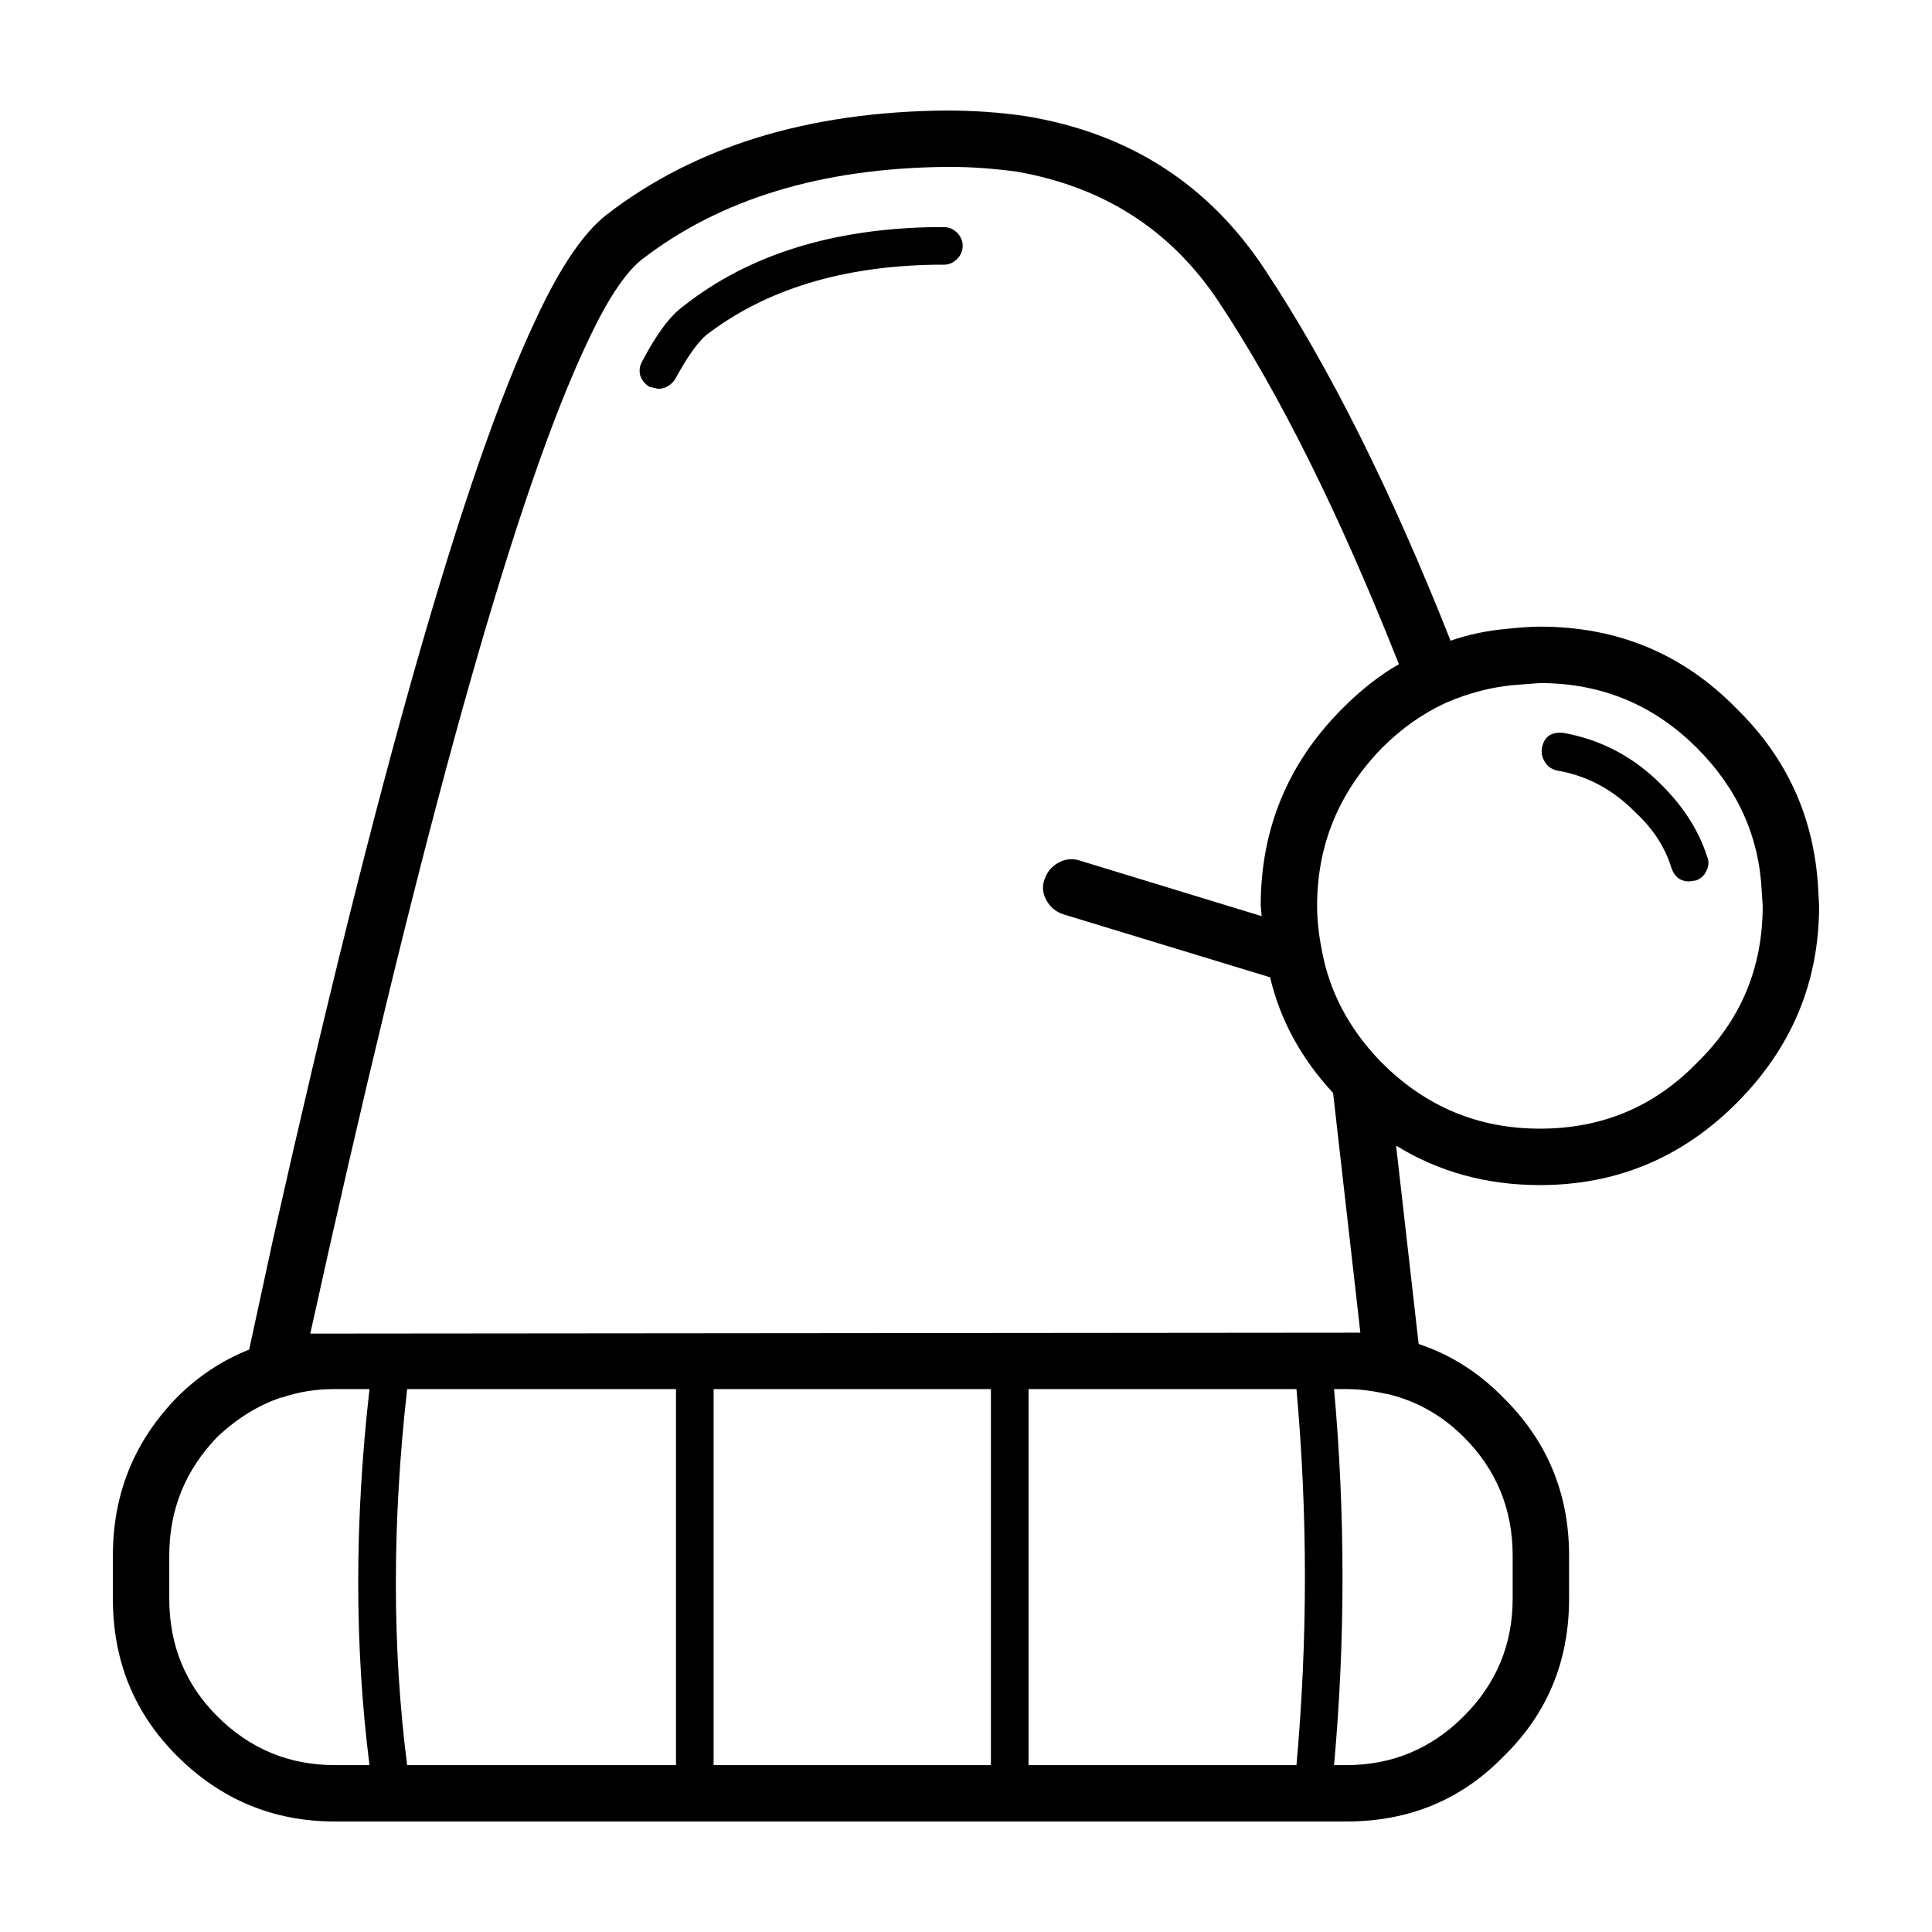
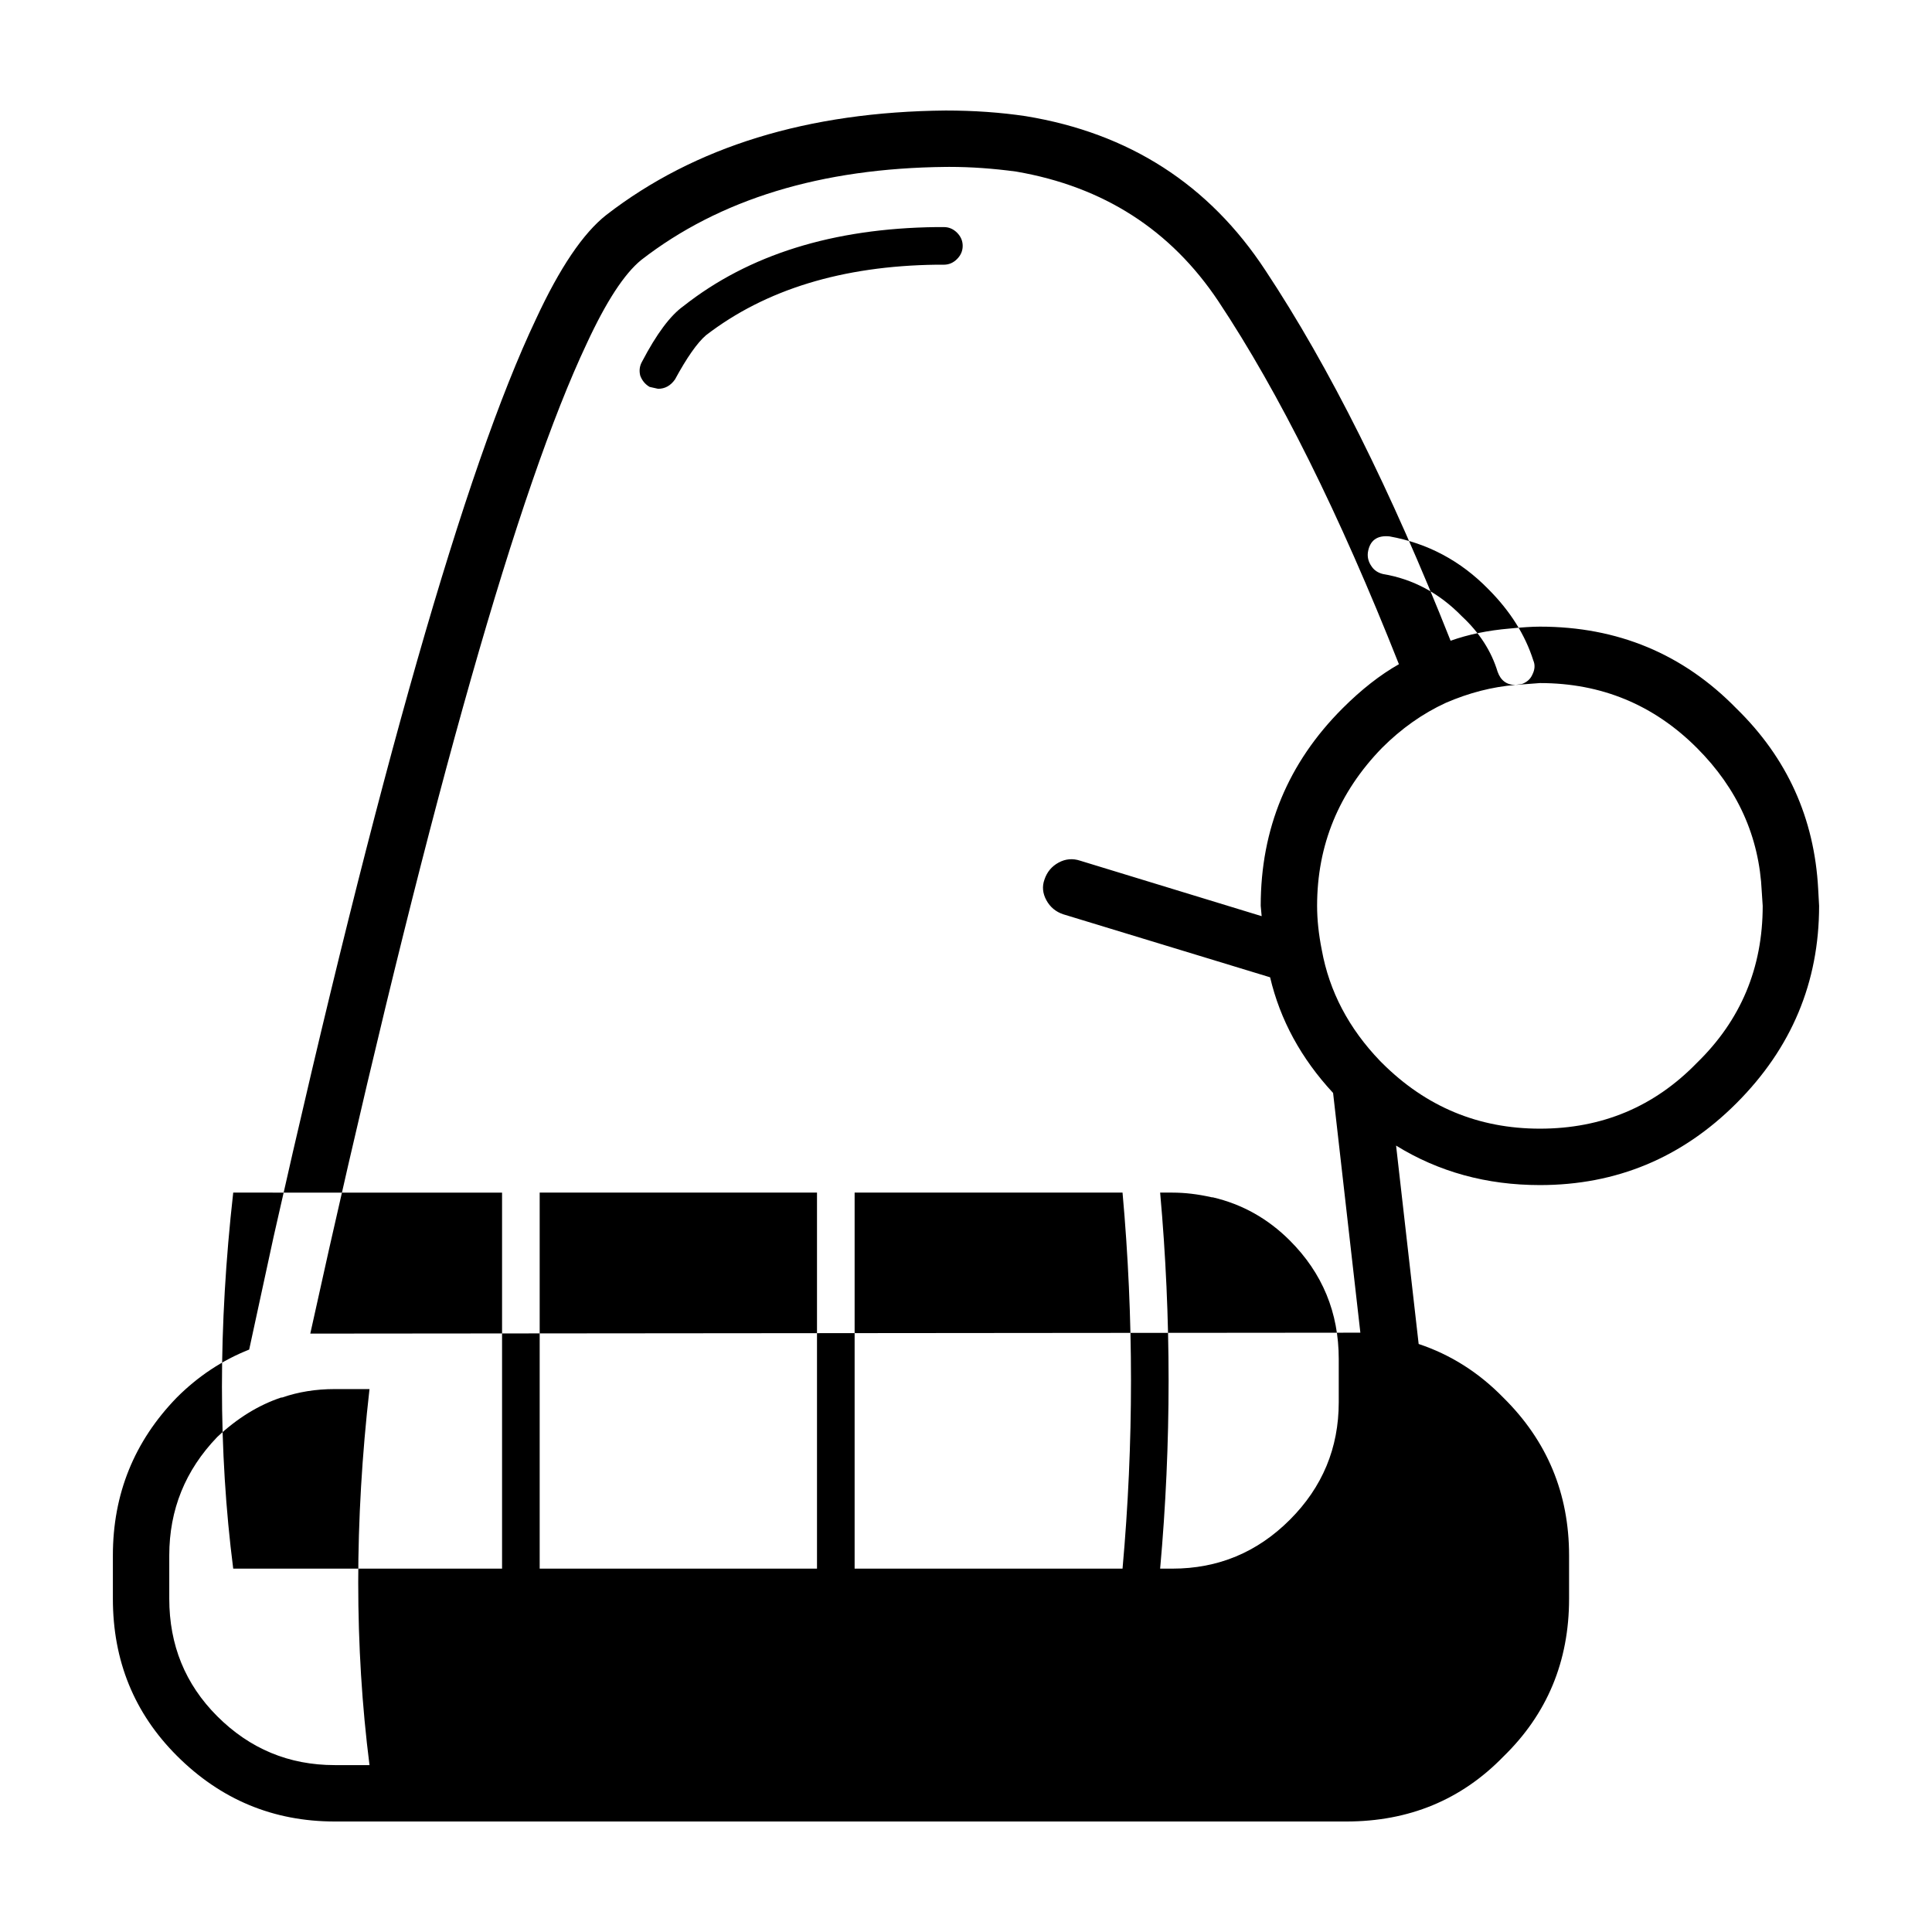
<svg xmlns="http://www.w3.org/2000/svg" fill="#000000" width="800px" height="800px" version="1.1" viewBox="144 144 512 512">
-   <path d="m394.64 173.29c7.473 0 14.535 0.5 21.176 1.492 27.402 4.488 48.582 18.102 63.523 40.859 16.941 25.578 33.301 58.301 49.082 98.164 4.648-1.664 9.879-2.742 15.695-3.238 3.324-0.332 5.981-0.5 7.977-0.5 20.59 0 37.953 7.227 52.062 21.676 13.457 13.121 20.676 29.07 21.68 47.836l0.246 4.484c0 20.262-7.305 37.707-21.926 52.32-14.445 14.449-31.805 21.676-52.062 21.676-14.117 0-26.824-3.488-38.117-10.465l5.981 52.574c8.469 2.82 15.945 7.559 22.426 14.203 11.621 11.457 17.438 25.406 17.438 41.855v11.457c0 16.609-5.812 30.562-17.438 41.855-11.137 11.449-25.004 17.176-41.617 17.176h-268.06c-16.273 0-30.23-5.812-41.855-17.438-11.289-11.297-16.938-25.164-16.938-41.605v-11.457c0-16.277 5.648-30.23 16.938-41.855 5.648-5.648 12.047-9.883 19.184-12.707l6.473-29.895c27.574-122.58 50.742-203.63 69.512-243.16 6.309-13.621 12.539-22.836 18.68-27.652 23.426-18.105 53.406-27.324 89.945-27.656zm0 14.945c-33.055 0.332-59.957 8.555-80.715 24.668-4.484 3.652-9.301 11.043-14.449 22.172-18.102 38.363-40.859 118.34-68.262 239.92l-4.984 22.426 278.28-0.246-7.227-63.531c-8.469-9.133-14.035-19.352-16.691-30.648l-54.809-16.695c-1.996-0.664-3.488-1.91-4.484-3.738-0.996-1.828-1.164-3.656-0.5-5.481 0.664-1.996 1.91-3.488 3.738-4.484 1.828-0.996 3.738-1.164 5.734-0.5l48.082 14.695-0.25-2.742c0-20.43 7.227-37.867 21.676-52.32 4.984-4.984 9.965-8.887 14.949-11.707-15.781-39.863-31.719-71.918-47.832-96.168-12.621-18.934-30.477-30.395-53.566-34.379-6.141-0.832-12.043-1.246-17.688-1.246l-1 0.004zm4.481 20.93c0 1.328-0.5 2.488-1.496 3.488-0.992 0.996-2.156 1.496-3.488 1.496h-1.996c-24.914 0.332-45.258 6.559-61.035 18.688-2.324 1.996-5.062 5.894-8.219 11.707-1.164 1.664-2.656 2.492-4.484 2.492l-2.242-0.5c-1.16-0.664-1.996-1.664-2.492-2.992-0.328-1.328-0.168-2.574 0.5-3.738 3.82-7.309 7.473-12.207 10.965-14.695 17.277-13.621 39.609-20.598 67.016-20.93h1.996c1.328 0 2.492 0.5 3.488 1.492 0.996 1 1.488 2.164 1.488 3.492zm-197.56 389.65c8.637 8.637 19.02 12.957 31.141 12.957h9.219c-3.984-31.391-3.984-64.613 0-99.652h-9.219c-4.984 0-9.633 0.746-13.949 2.242h-0.246c-5.981 1.996-11.629 5.477-16.941 10.461-8.469 8.805-12.707 19.266-12.707 31.391v11.457c0 12.297 4.234 22.672 12.703 31.145zm344.05-273.3c-6.144 0.5-12.289 2.082-18.434 4.734-6.144 2.828-11.793 6.812-16.941 11.961-11.457 11.793-17.191 25.746-17.191 41.855 0 3.652 0.418 7.559 1.246 11.707 1.996 10.965 7.144 20.762 15.445 29.398l0.5 0.5c11.629 11.629 25.578 17.438 41.855 17.438 16.445 0 30.309-5.809 41.605-17.438 11.621-11.297 17.438-25.16 17.438-41.605l-0.246-3.738c-0.672-14.617-6.398-27.32-17.191-38.117-11.461-11.457-25.332-17.191-41.605-17.191zm46.09 52.07c-2.324 0-3.898-1.164-4.727-3.488-1.664-5.477-4.816-10.379-9.465-14.695-5.981-6.144-12.957-9.879-20.93-11.211-1.328-0.332-2.324-0.996-2.988-1.996-0.832-1.164-1.164-2.41-0.996-3.738 0.5-3.152 2.414-4.57 5.727-4.238 10.133 1.828 18.852 6.481 26.164 13.949 5.805 5.812 9.789 12.125 11.949 18.934 0.504 1.16 0.418 2.41-0.246 3.738-0.5 1.16-1.41 1.996-2.742 2.488zm-258.59 134.54v99.652h73.492v-99.652zm-9.969 99.656v-99.652l-71.246-0.004c-3.984 35.379-3.984 68.594 0 99.652zm188.1-98.41c-3.656-0.832-7.144-1.246-10.465-1.246h-3.238c2.988 33.215 2.988 66.438 0 99.652h3.238c12.121 0 22.504-4.316 31.141-12.957 8.637-8.641 12.953-19.016 12.953-31.141v-11.457c0-12.293-4.316-22.758-12.953-31.391-5.812-5.809-12.621-9.633-20.43-11.457h-0.246zm-94.668-1.246v99.652h71c2.988-33.215 2.988-66.438 0-99.652z" fill-rule="evenodd" />
+   <path d="m394.64 173.29c7.473 0 14.535 0.5 21.176 1.492 27.402 4.488 48.582 18.102 63.523 40.859 16.941 25.578 33.301 58.301 49.082 98.164 4.648-1.664 9.879-2.742 15.695-3.238 3.324-0.332 5.981-0.5 7.977-0.5 20.59 0 37.953 7.227 52.062 21.676 13.457 13.121 20.676 29.07 21.68 47.836l0.246 4.484c0 20.262-7.305 37.707-21.926 52.32-14.445 14.449-31.805 21.676-52.062 21.676-14.117 0-26.824-3.488-38.117-10.465l5.981 52.574c8.469 2.82 15.945 7.559 22.426 14.203 11.621 11.457 17.438 25.406 17.438 41.855v11.457c0 16.609-5.812 30.562-17.438 41.855-11.137 11.449-25.004 17.176-41.617 17.176h-268.06c-16.273 0-30.23-5.812-41.855-17.438-11.289-11.297-16.938-25.164-16.938-41.605v-11.457c0-16.277 5.648-30.23 16.938-41.855 5.648-5.648 12.047-9.883 19.184-12.707l6.473-29.895c27.574-122.58 50.742-203.63 69.512-243.16 6.309-13.621 12.539-22.836 18.68-27.652 23.426-18.105 53.406-27.324 89.945-27.656zm0 14.945c-33.055 0.332-59.957 8.555-80.715 24.668-4.484 3.652-9.301 11.043-14.449 22.172-18.102 38.363-40.859 118.34-68.262 239.92l-4.984 22.426 278.28-0.246-7.227-63.531c-8.469-9.133-14.035-19.352-16.691-30.648l-54.809-16.695c-1.996-0.664-3.488-1.91-4.484-3.738-0.996-1.828-1.164-3.656-0.5-5.481 0.664-1.996 1.91-3.488 3.738-4.484 1.828-0.996 3.738-1.164 5.734-0.5l48.082 14.695-0.25-2.742c0-20.43 7.227-37.867 21.676-52.32 4.984-4.984 9.965-8.887 14.949-11.707-15.781-39.863-31.719-71.918-47.832-96.168-12.621-18.934-30.477-30.395-53.566-34.379-6.141-0.832-12.043-1.246-17.688-1.246l-1 0.004zm4.481 20.93c0 1.328-0.5 2.488-1.496 3.488-0.992 0.996-2.156 1.496-3.488 1.496h-1.996c-24.914 0.332-45.258 6.559-61.035 18.688-2.324 1.996-5.062 5.894-8.219 11.707-1.164 1.664-2.656 2.492-4.484 2.492l-2.242-0.5c-1.16-0.664-1.996-1.664-2.492-2.992-0.328-1.328-0.168-2.574 0.5-3.738 3.82-7.309 7.473-12.207 10.965-14.695 17.277-13.621 39.609-20.598 67.016-20.93h1.996c1.328 0 2.492 0.5 3.488 1.492 0.996 1 1.488 2.164 1.488 3.492zm-197.56 389.65c8.637 8.637 19.02 12.957 31.141 12.957h9.219c-3.984-31.391-3.984-64.613 0-99.652h-9.219c-4.984 0-9.633 0.746-13.949 2.242h-0.246c-5.981 1.996-11.629 5.477-16.941 10.461-8.469 8.805-12.707 19.266-12.707 31.391v11.457c0 12.297 4.234 22.672 12.703 31.145zm344.05-273.3c-6.144 0.5-12.289 2.082-18.434 4.734-6.144 2.828-11.793 6.812-16.941 11.961-11.457 11.793-17.191 25.746-17.191 41.855 0 3.652 0.418 7.559 1.246 11.707 1.996 10.965 7.144 20.762 15.445 29.398l0.5 0.5c11.629 11.629 25.578 17.438 41.855 17.438 16.445 0 30.309-5.809 41.605-17.438 11.621-11.297 17.438-25.16 17.438-41.605l-0.246-3.738c-0.672-14.617-6.398-27.32-17.191-38.117-11.461-11.457-25.332-17.191-41.605-17.191zc-2.324 0-3.898-1.164-4.727-3.488-1.664-5.477-4.816-10.379-9.465-14.695-5.981-6.144-12.957-9.879-20.93-11.211-1.328-0.332-2.324-0.996-2.988-1.996-0.832-1.164-1.164-2.41-0.996-3.738 0.5-3.152 2.414-4.57 5.727-4.238 10.133 1.828 18.852 6.481 26.164 13.949 5.805 5.812 9.789 12.125 11.949 18.934 0.504 1.16 0.418 2.41-0.246 3.738-0.5 1.16-1.41 1.996-2.742 2.488zm-258.59 134.54v99.652h73.492v-99.652zm-9.969 99.656v-99.652l-71.246-0.004c-3.984 35.379-3.984 68.594 0 99.652zm188.1-98.41c-3.656-0.832-7.144-1.246-10.465-1.246h-3.238c2.988 33.215 2.988 66.438 0 99.652h3.238c12.121 0 22.504-4.316 31.141-12.957 8.637-8.641 12.953-19.016 12.953-31.141v-11.457c0-12.293-4.316-22.758-12.953-31.391-5.812-5.809-12.621-9.633-20.43-11.457h-0.246zm-94.668-1.246v99.652h71c2.988-33.215 2.988-66.438 0-99.652z" fill-rule="evenodd" />
</svg>